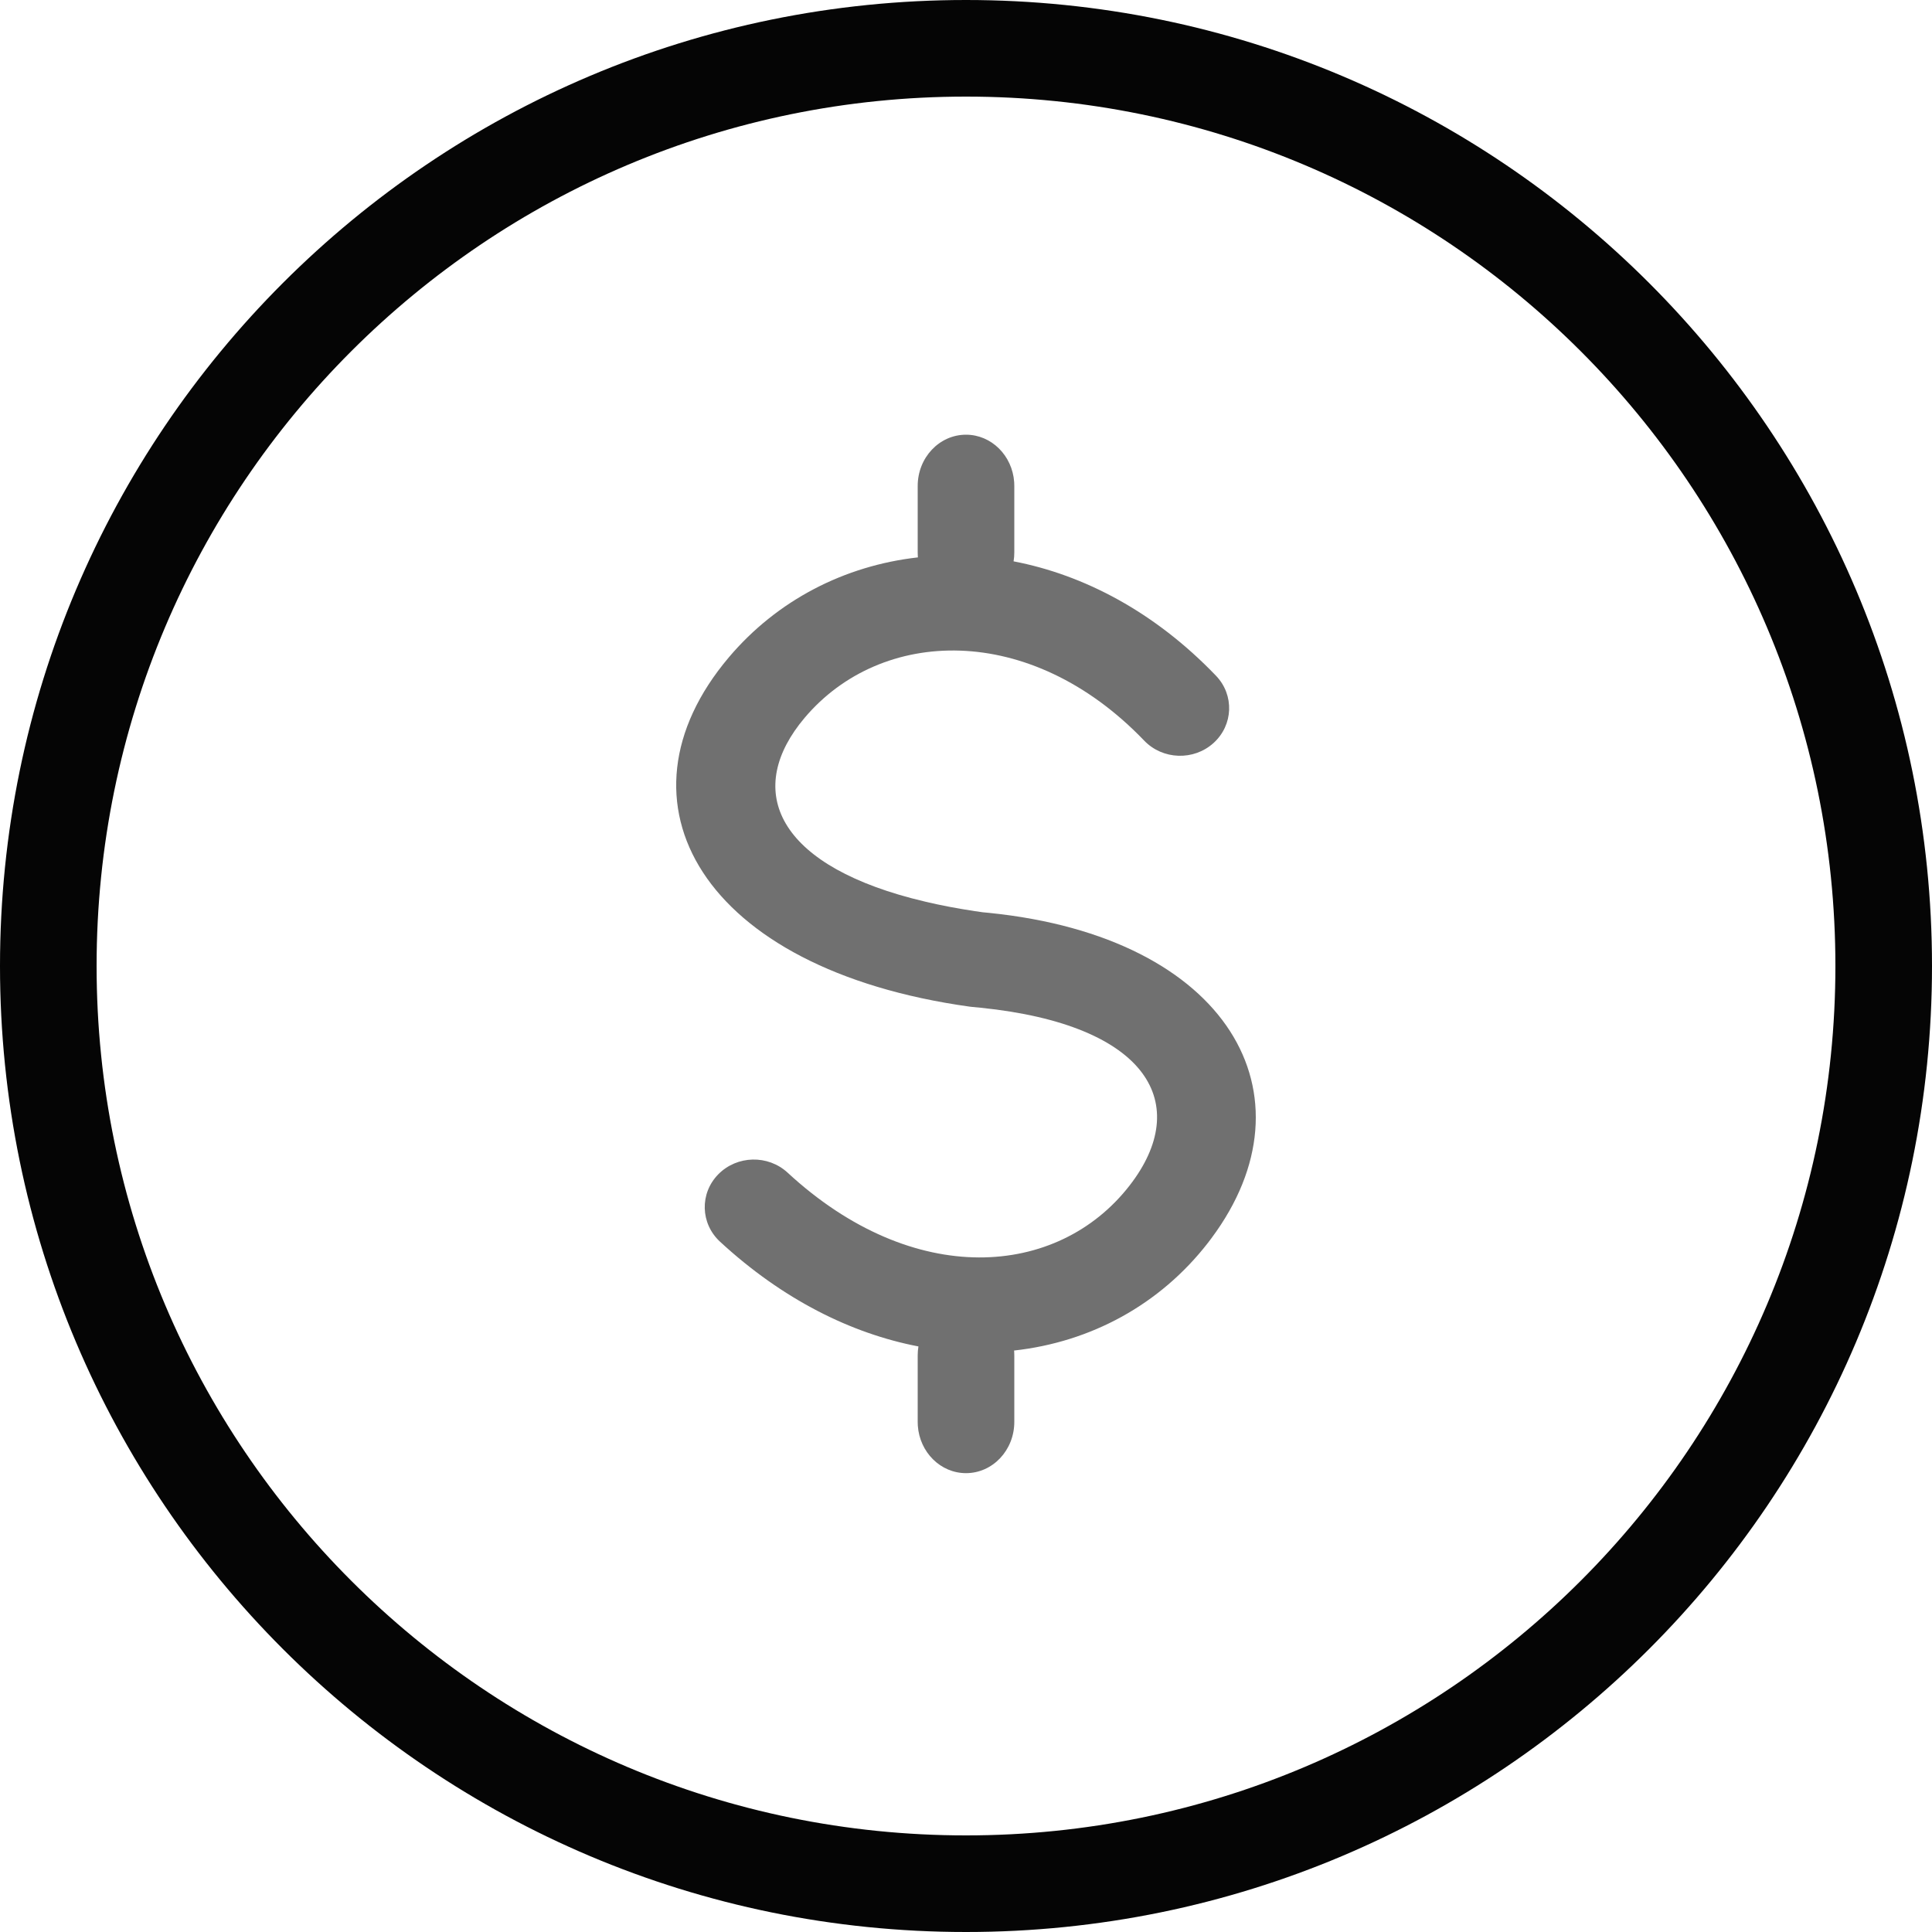
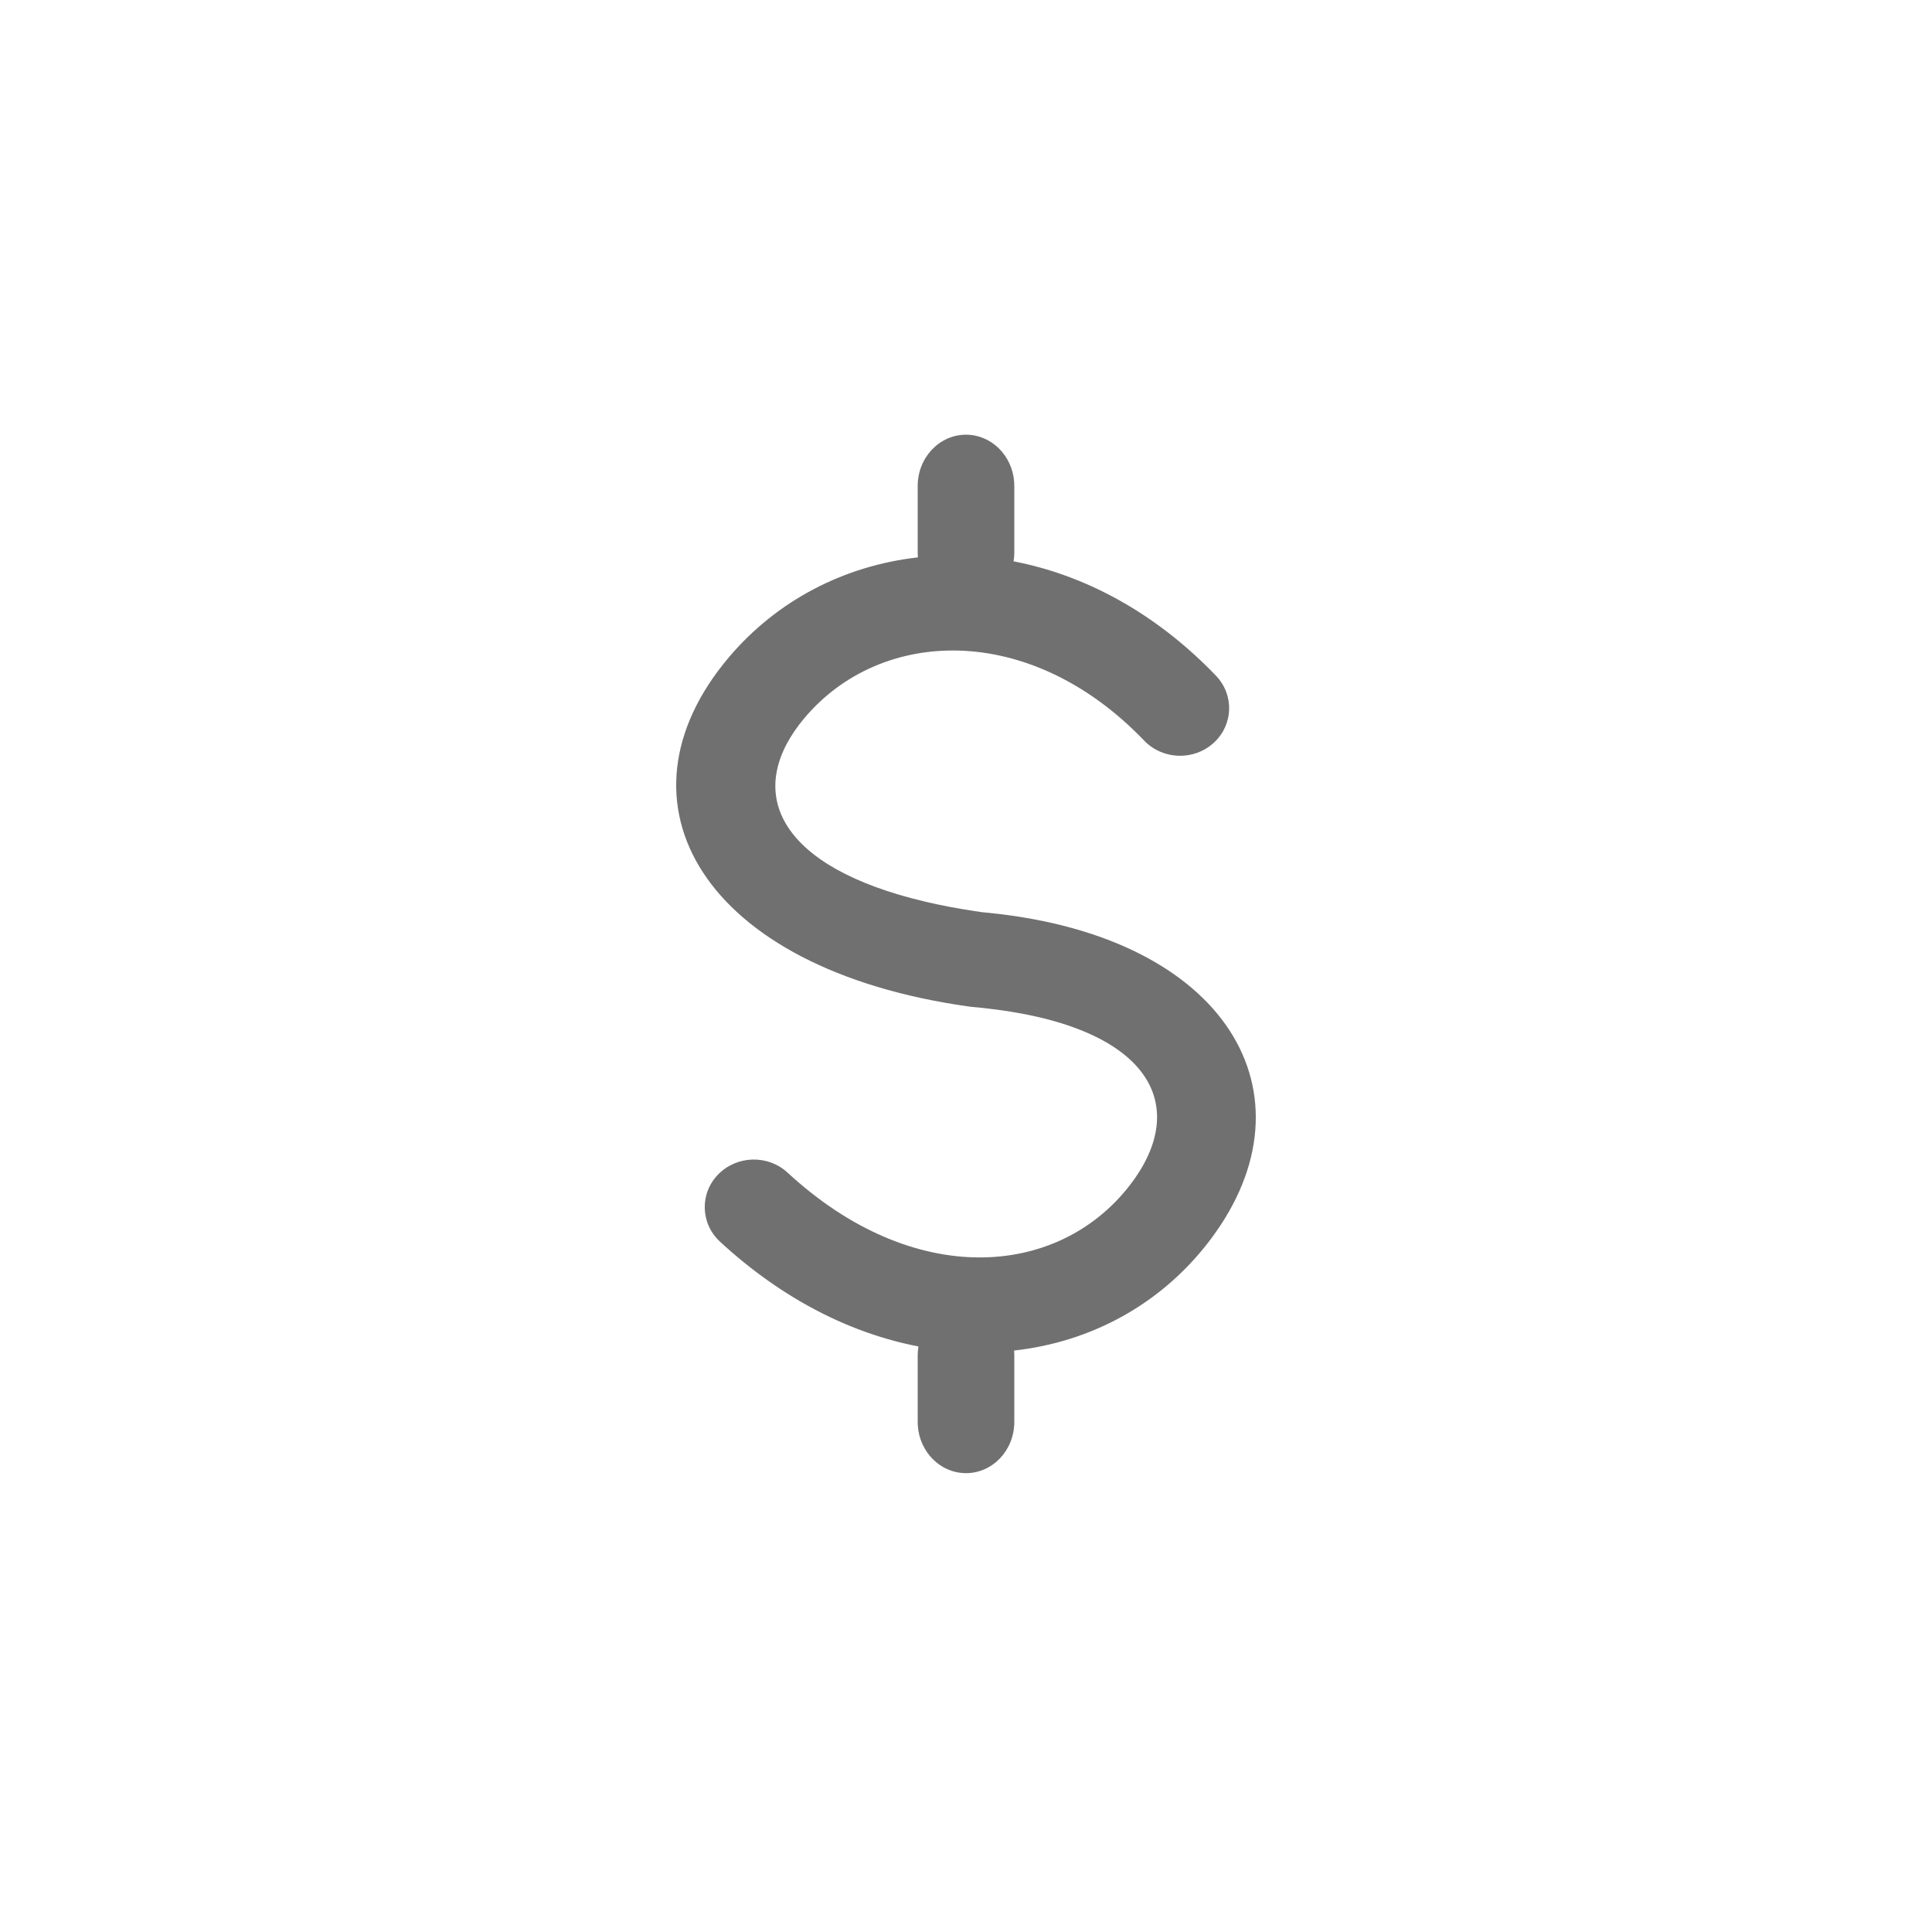
<svg xmlns="http://www.w3.org/2000/svg" width="80px" height="80px" viewBox="0 0 80 80" version="1.1">
  <title>#Icon/Outlined/Features - Student Portal/dvu-icon-Finance</title>
  <g id="#Icon/Outlined/Features---Student-Portal/dvu-icon-Finance" stroke="none" stroke-width="1" fill="none" fill-rule="evenodd">
    <g id="Container">
-       <rect x="0" y="0" width="80" height="80" />
-     </g>
-     <path d="M40,0 C62.091,0 80,17.909 80,40 C80,62.091 62.091,80 40,80 C17.909,80 0,62.091 0,40 C0,17.909 17.909,0 40,0 Z M40,4 C20.118,4 4,20.118 4,40 C4,59.882 20.118,76 40,76 C59.882,76 76,59.882 76,40 C76,20.118 59.882,4 40,4 Z" id="Color-1" fill="#050505" />
+       </g>
    <path d="M40,18 C41.054,18 41.918,18.865 41.995,19.963 L42,20.121 L42,22.879 C42,23.003 41.99,23.125 41.97,23.244 C44.887,23.803 47.823,25.345 50.352,27.981 C51.117,28.778 51.07,30.025 50.249,30.767 C49.428,31.509 48.142,31.464 47.378,30.667 C42.645,25.734 36.482,25.98 33.32,29.721 C30.86,32.631 32.04,35.683 37.744,37.194 L38.35,37.345 C38.973,37.491 39.644,37.619 40.365,37.728 L40.692,37.775 L40.964,37.801 C50.885,38.811 54.558,45.361 50.17,51.263 L50.018,51.464 C48.029,54.024 45.169,55.572 41.99,55.923 C41.993,55.936 41.994,55.949 41.995,55.963 L42,56.121 L42,58.879 C42,60.05 41.105,61 40,61 C38.946,61 38.082,60.135 38.005,59.037 L38,58.879 L38,56.121 C38,55.996 38.01,55.873 38.03,55.753 C35.25,55.22 32.404,53.808 29.812,51.413 C29,50.662 28.968,49.414 29.742,48.626 C30.516,47.838 31.802,47.807 32.614,48.558 C37.825,53.373 43.796,52.924 46.773,49.091 C49.374,45.741 47.602,42.44 40.595,41.727 L40.257,41.695 L40.152,41.683 C29.05,40.136 25.117,33.208 30.178,27.221 C32.183,24.85 34.972,23.422 38.009,23.08 C38.008,23.066 38.006,23.052 38.005,23.037 L38,22.879 L38,20.121 C38,18.95 38.895,18 40,18 Z" id="Color-2" fill="#707070" />
  </g>
</svg>